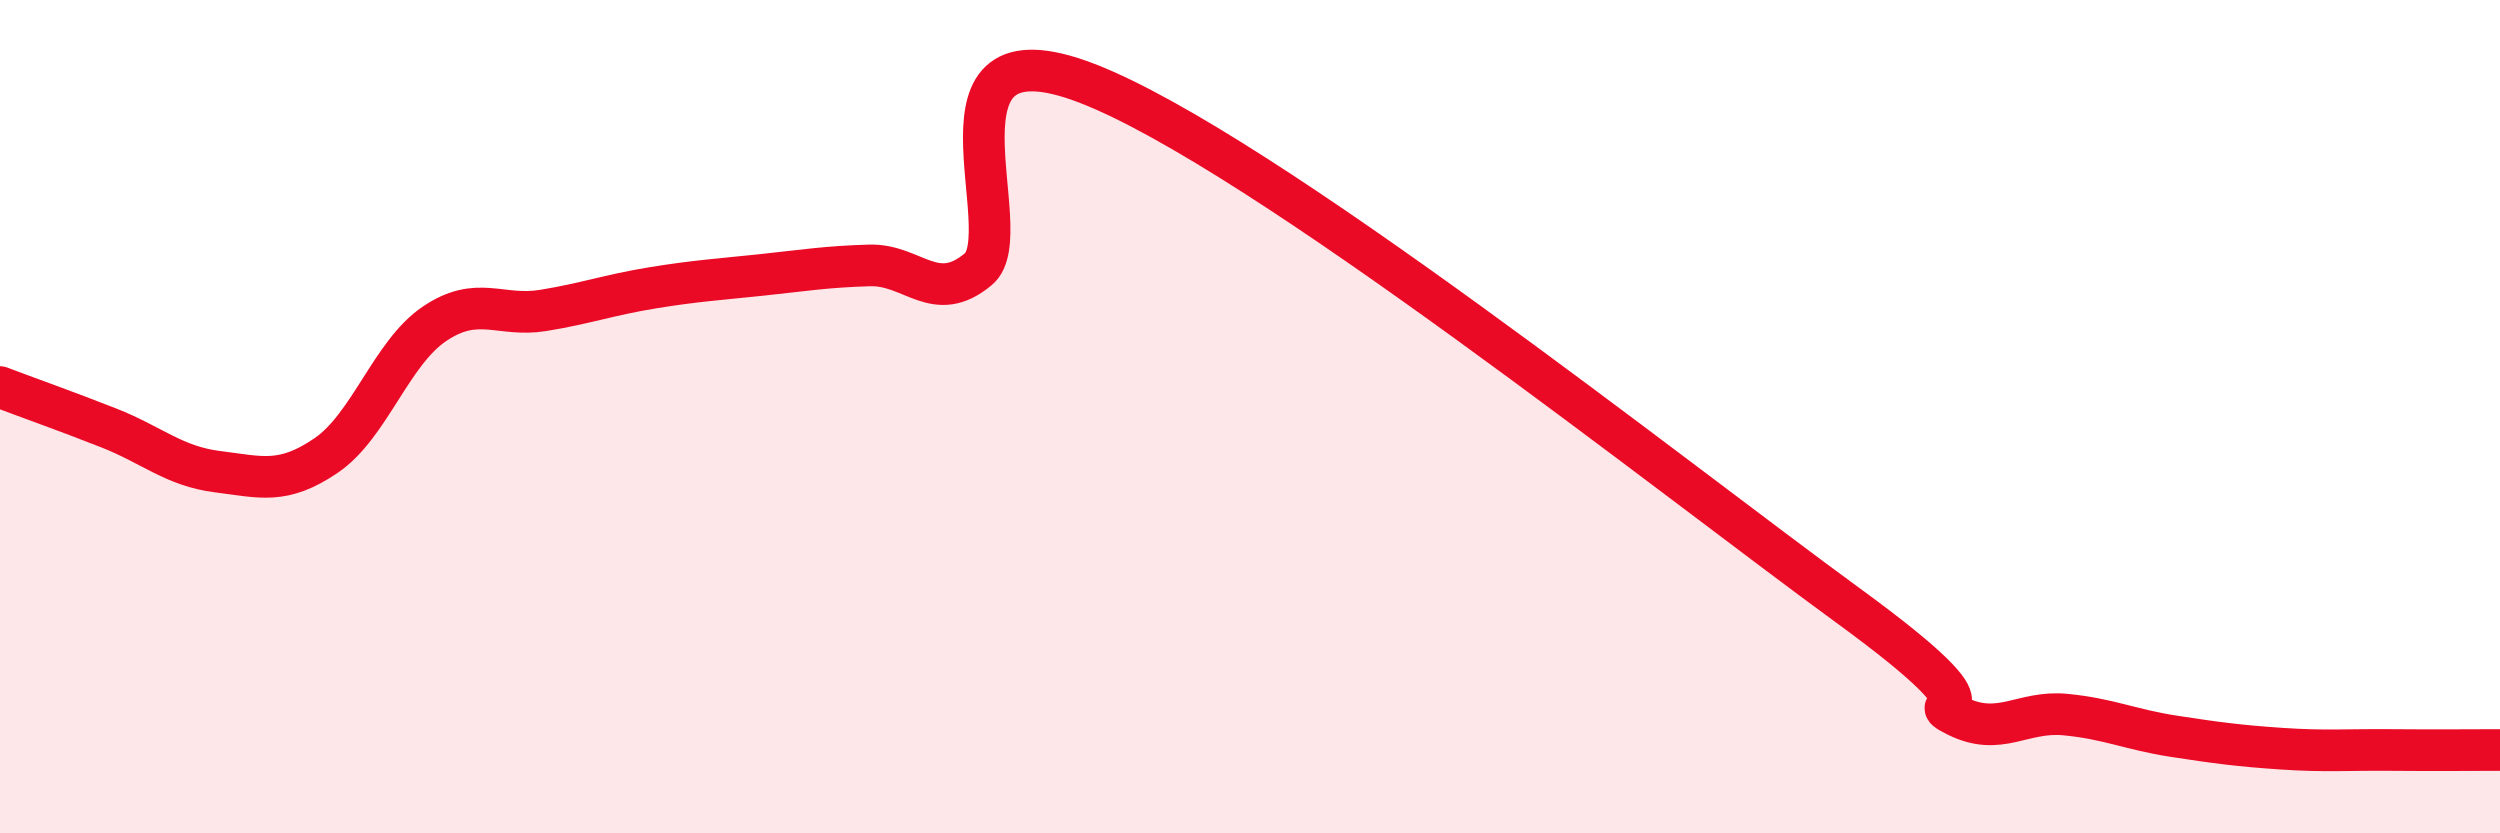
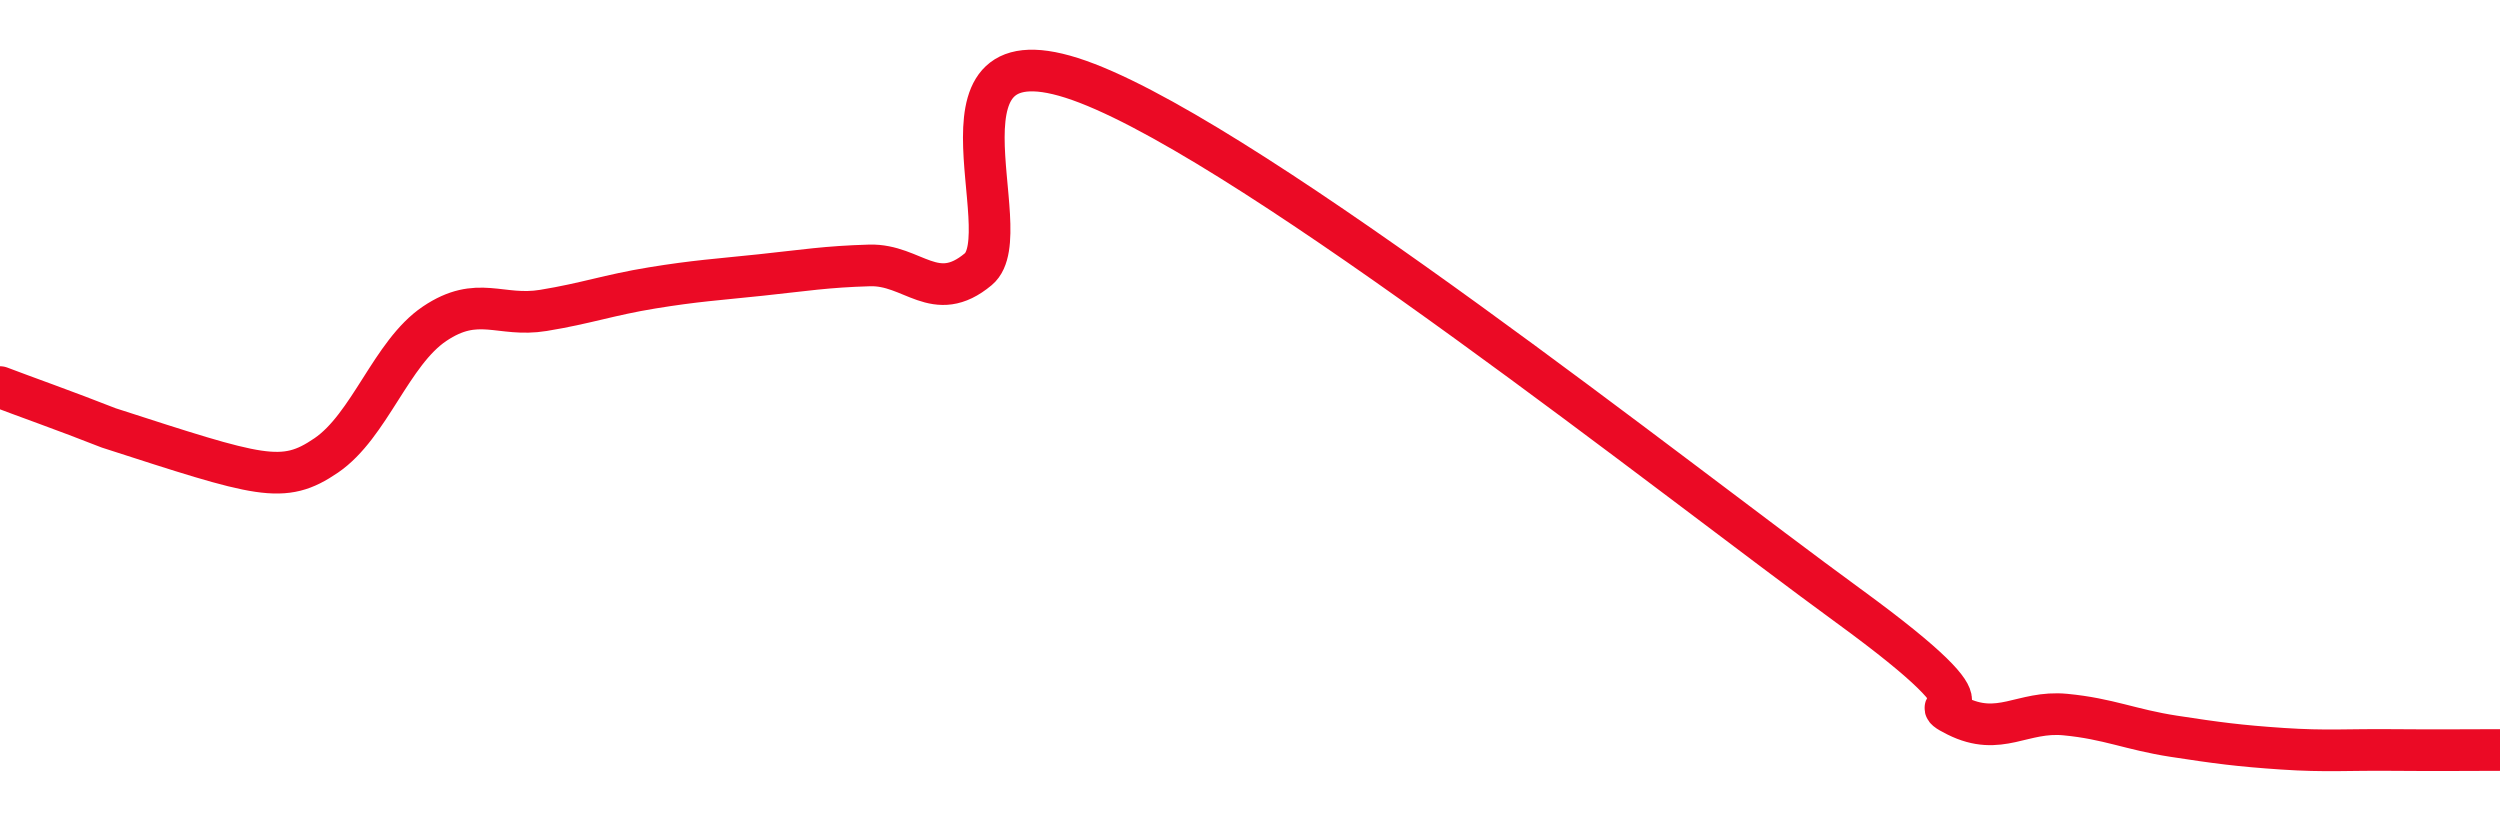
<svg xmlns="http://www.w3.org/2000/svg" width="60" height="20" viewBox="0 0 60 20">
-   <path d="M 0,9.29 C 0.52,9.49 1.57,9.86 2.61,10.27 C 3.65,10.68 4.18,11.19 5.22,11.32 C 6.26,11.45 6.79,11.64 7.83,10.93 C 8.87,10.22 9.39,8.47 10.43,7.77 C 11.47,7.07 12,7.62 13.04,7.45 C 14.08,7.28 14.61,7.08 15.65,6.91 C 16.69,6.74 17.22,6.71 18.26,6.6 C 19.3,6.49 19.83,6.4 20.87,6.37 C 21.91,6.34 22.44,7.33 23.48,6.46 C 24.52,5.59 21.92,0.39 26.09,2 C 30.26,3.61 40.18,11.49 44.35,14.53 C 48.52,17.57 45.92,16.66 46.96,17.18 C 48,17.7 48.53,17.05 49.57,17.15 C 50.61,17.25 51.13,17.51 52.17,17.67 C 53.21,17.83 53.74,17.9 54.78,17.97 C 55.82,18.04 56.35,17.99 57.39,18 C 58.43,18.01 59.48,18 60,18L60 20L0 20Z" fill="#EB0A25" opacity="0.1" stroke-linecap="round" stroke-linejoin="round" />
-   <path d="M 0,9.29 C 0.52,9.49 1.57,9.86 2.61,10.27 C 3.65,10.68 4.18,11.19 5.22,11.32 C 6.26,11.45 6.79,11.64 7.83,10.93 C 8.87,10.22 9.39,8.47 10.43,7.77 C 11.47,7.07 12,7.62 13.04,7.45 C 14.08,7.28 14.61,7.08 15.65,6.91 C 16.69,6.74 17.22,6.71 18.26,6.6 C 19.3,6.49 19.83,6.4 20.87,6.37 C 21.91,6.34 22.44,7.33 23.48,6.46 C 24.52,5.59 21.92,0.39 26.09,2 C 30.26,3.61 40.18,11.49 44.35,14.53 C 48.52,17.57 45.92,16.66 46.96,17.18 C 48,17.7 48.53,17.05 49.57,17.15 C 50.61,17.25 51.13,17.51 52.17,17.67 C 53.21,17.83 53.74,17.9 54.78,17.97 C 55.82,18.04 56.35,17.99 57.39,18 C 58.43,18.01 59.48,18 60,18" stroke="#EB0A25" stroke-width="1" fill="none" stroke-linecap="round" stroke-linejoin="round" />
+   <path d="M 0,9.29 C 0.52,9.49 1.57,9.86 2.61,10.27 C 6.26,11.45 6.79,11.64 7.83,10.93 C 8.87,10.22 9.39,8.47 10.43,7.77 C 11.47,7.07 12,7.62 13.04,7.45 C 14.08,7.28 14.61,7.08 15.65,6.91 C 16.69,6.74 17.22,6.71 18.26,6.6 C 19.3,6.49 19.83,6.4 20.87,6.37 C 21.91,6.34 22.44,7.33 23.48,6.46 C 24.52,5.59 21.92,0.39 26.09,2 C 30.26,3.61 40.18,11.49 44.35,14.53 C 48.52,17.57 45.92,16.66 46.96,17.18 C 48,17.7 48.53,17.05 49.57,17.15 C 50.61,17.25 51.13,17.51 52.17,17.67 C 53.21,17.83 53.74,17.9 54.78,17.97 C 55.82,18.04 56.35,17.99 57.39,18 C 58.43,18.01 59.48,18 60,18" stroke="#EB0A25" stroke-width="1" fill="none" stroke-linecap="round" stroke-linejoin="round" />
</svg>